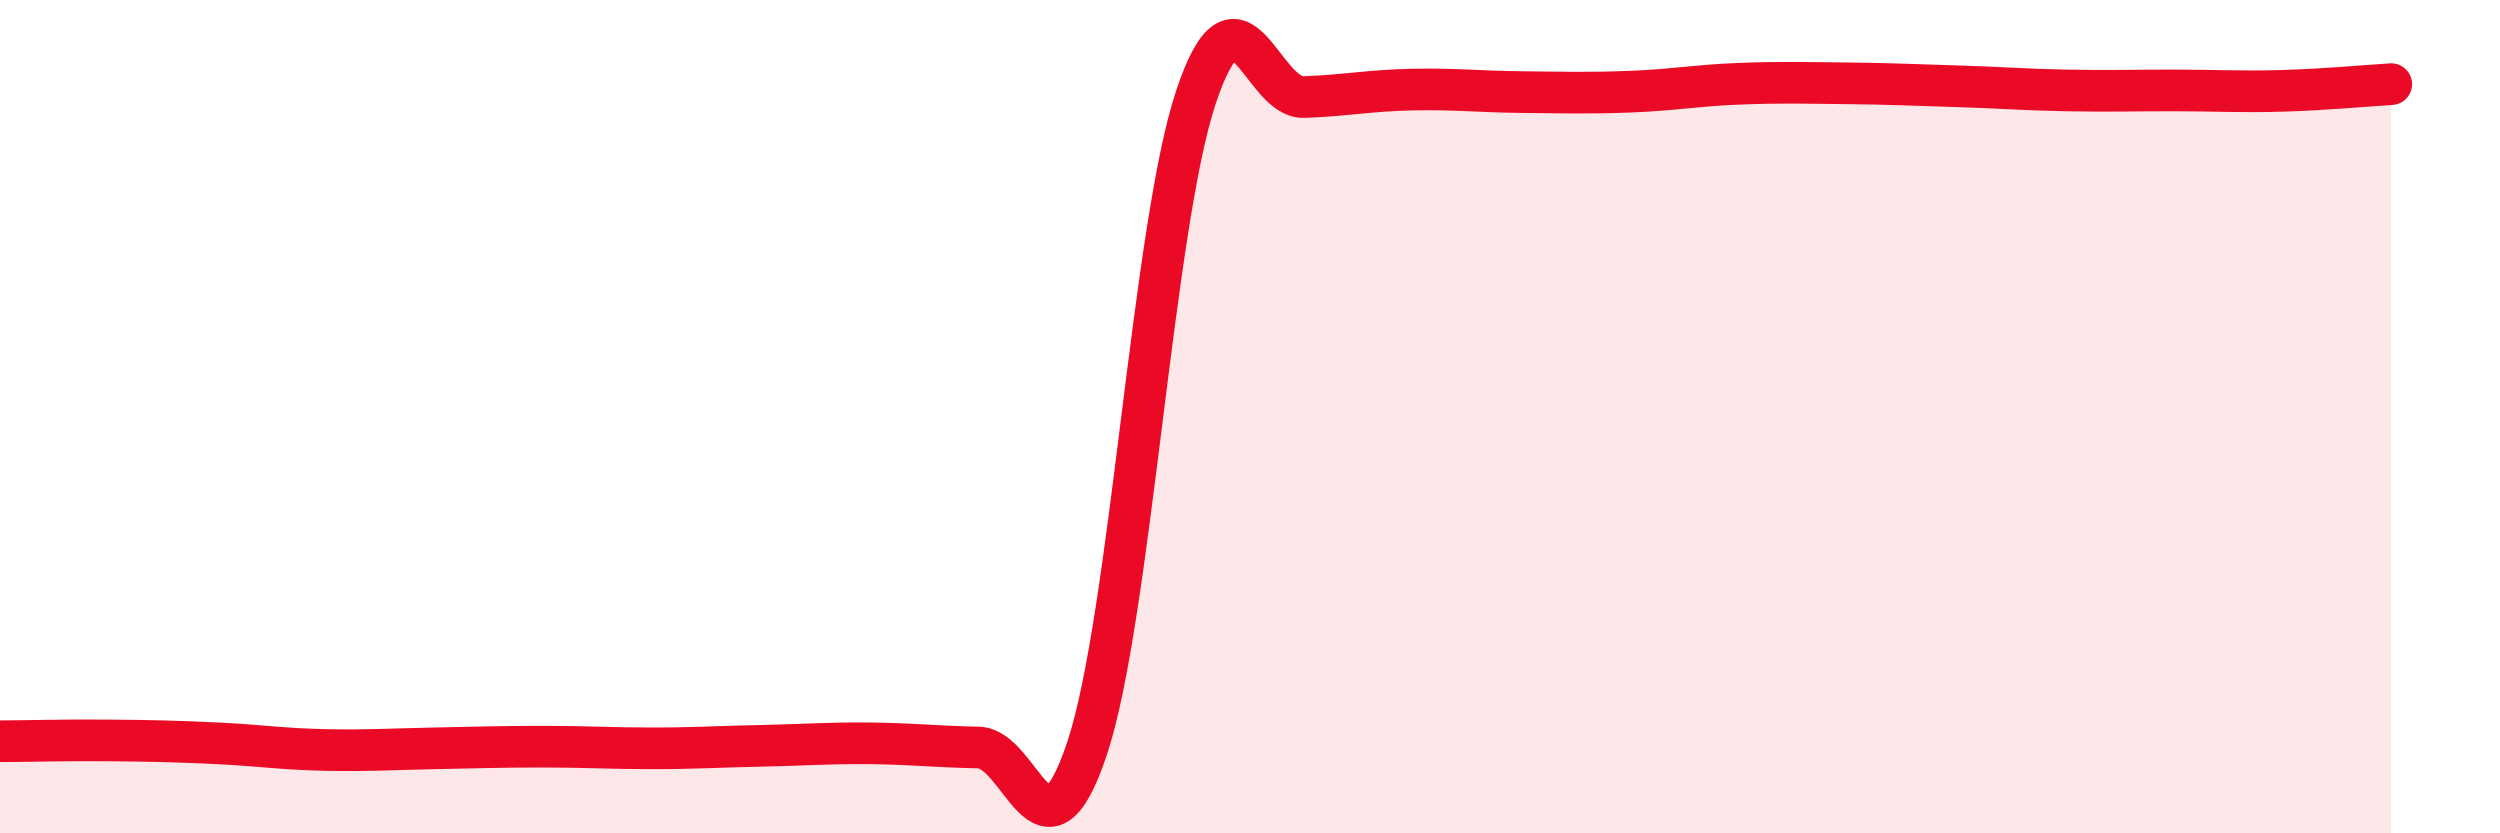
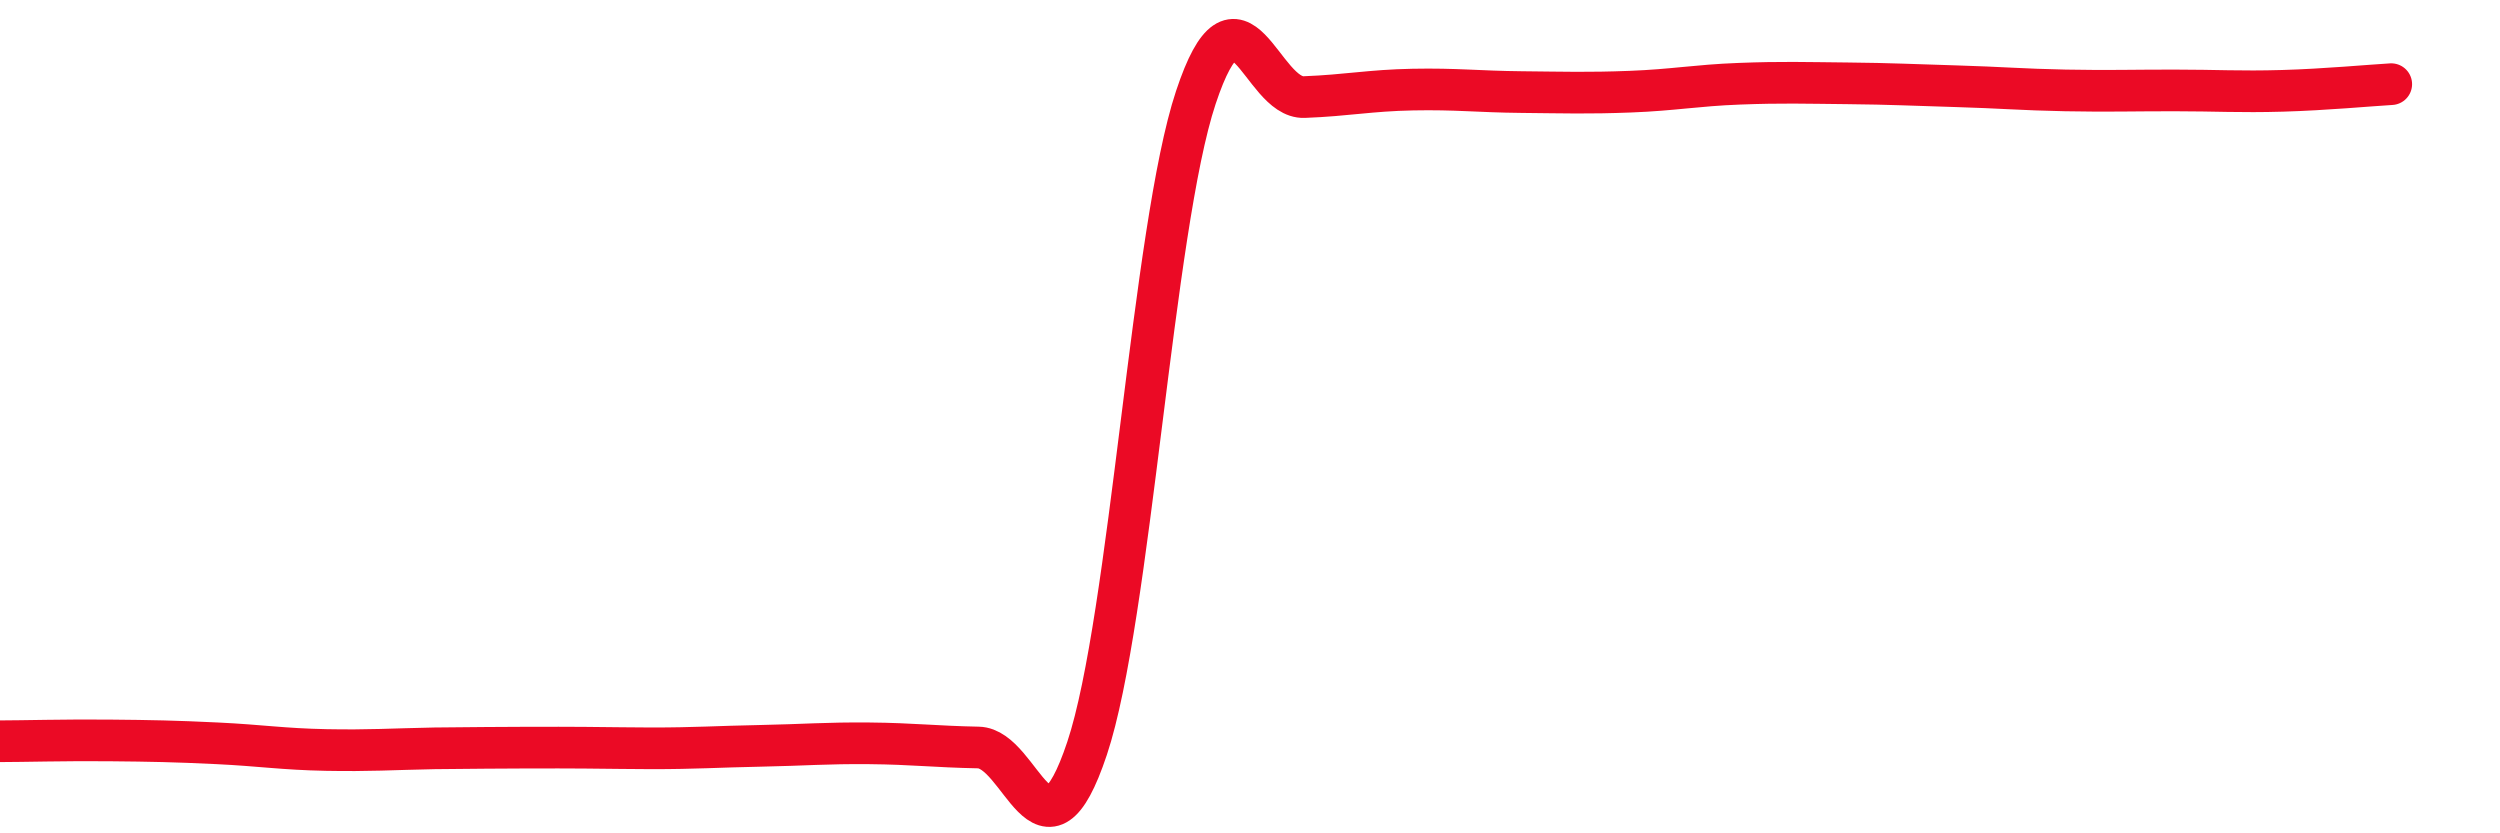
<svg xmlns="http://www.w3.org/2000/svg" width="60" height="20" viewBox="0 0 60 20">
-   <path d="M 0,17.79 C 0.52,17.79 1.57,17.76 2.61,17.77 C 3.65,17.78 4.18,17.79 5.22,17.84 C 6.26,17.89 6.79,17.98 7.83,18 C 8.87,18.02 9.39,17.98 10.43,17.96 C 11.47,17.94 12,17.92 13.04,17.92 C 14.08,17.92 14.61,17.96 15.65,17.96 C 16.69,17.96 17.22,17.92 18.26,17.9 C 19.3,17.88 19.83,17.83 20.87,17.84 C 21.91,17.85 22.44,17.92 23.48,17.94 C 24.52,17.96 25.05,21.08 26.09,17.96 C 27.13,14.84 27.66,5.47 28.7,2.34 C 29.74,-0.79 30.26,2.37 31.3,2.33 C 32.34,2.29 32.87,2.17 33.91,2.15 C 34.95,2.13 35.48,2.2 36.52,2.21 C 37.56,2.22 38.09,2.24 39.13,2.2 C 40.17,2.16 40.7,2.05 41.74,2.01 C 42.78,1.97 43.31,1.99 44.35,2 C 45.39,2.01 45.92,2.04 46.96,2.07 C 48,2.1 48.53,2.15 49.57,2.17 C 50.61,2.19 51.13,2.17 52.17,2.17 C 53.21,2.17 53.74,2.21 54.78,2.18 C 55.82,2.15 56.87,2.05 57.39,2.02L57.39 20L0 20Z" fill="#EB0A25" opacity="0.1" stroke-linecap="round" stroke-linejoin="round" />
-   <path d="M 0,17.79 C 0.52,17.79 1.57,17.76 2.61,17.77 C 3.65,17.78 4.18,17.79 5.22,17.84 C 6.26,17.89 6.79,17.98 7.83,18 C 8.87,18.02 9.39,17.98 10.43,17.96 C 11.47,17.94 12,17.92 13.04,17.92 C 14.08,17.92 14.61,17.96 15.65,17.96 C 16.69,17.96 17.22,17.92 18.26,17.9 C 19.3,17.88 19.83,17.83 20.87,17.84 C 21.91,17.85 22.44,17.92 23.48,17.94 C 24.52,17.96 25.05,21.08 26.09,17.96 C 27.13,14.84 27.66,5.47 28.7,2.34 C 29.74,-0.79 30.26,2.37 31.3,2.33 C 32.34,2.29 32.87,2.17 33.91,2.15 C 34.95,2.13 35.48,2.2 36.52,2.21 C 37.56,2.22 38.09,2.24 39.13,2.2 C 40.17,2.16 40.7,2.05 41.74,2.01 C 42.78,1.97 43.31,1.99 44.35,2 C 45.39,2.01 45.92,2.04 46.96,2.07 C 48,2.1 48.53,2.15 49.57,2.17 C 50.61,2.19 51.13,2.17 52.17,2.17 C 53.21,2.17 53.74,2.21 54.78,2.18 C 55.82,2.15 56.87,2.05 57.39,2.02" stroke="#EB0A25" stroke-width="1" fill="none" stroke-linecap="round" stroke-linejoin="round" />
+   <path d="M 0,17.79 C 0.52,17.79 1.57,17.76 2.61,17.77 C 3.65,17.78 4.18,17.79 5.22,17.84 C 6.26,17.89 6.79,17.98 7.83,18 C 8.87,18.02 9.39,17.98 10.43,17.96 C 14.08,17.92 14.61,17.96 15.65,17.96 C 16.69,17.96 17.22,17.92 18.26,17.9 C 19.3,17.88 19.83,17.83 20.87,17.84 C 21.91,17.85 22.44,17.92 23.48,17.94 C 24.52,17.96 25.05,21.08 26.09,17.96 C 27.13,14.84 27.66,5.47 28.7,2.34 C 29.74,-0.79 30.26,2.37 31.3,2.33 C 32.34,2.29 32.87,2.17 33.91,2.15 C 34.95,2.13 35.48,2.2 36.52,2.21 C 37.56,2.22 38.09,2.24 39.13,2.2 C 40.17,2.16 40.7,2.05 41.74,2.01 C 42.78,1.97 43.31,1.99 44.35,2 C 45.39,2.01 45.92,2.04 46.96,2.07 C 48,2.1 48.53,2.15 49.57,2.17 C 50.61,2.19 51.13,2.17 52.17,2.17 C 53.21,2.17 53.74,2.21 54.78,2.18 C 55.82,2.15 56.87,2.05 57.39,2.02" stroke="#EB0A25" stroke-width="1" fill="none" stroke-linecap="round" stroke-linejoin="round" />
</svg>